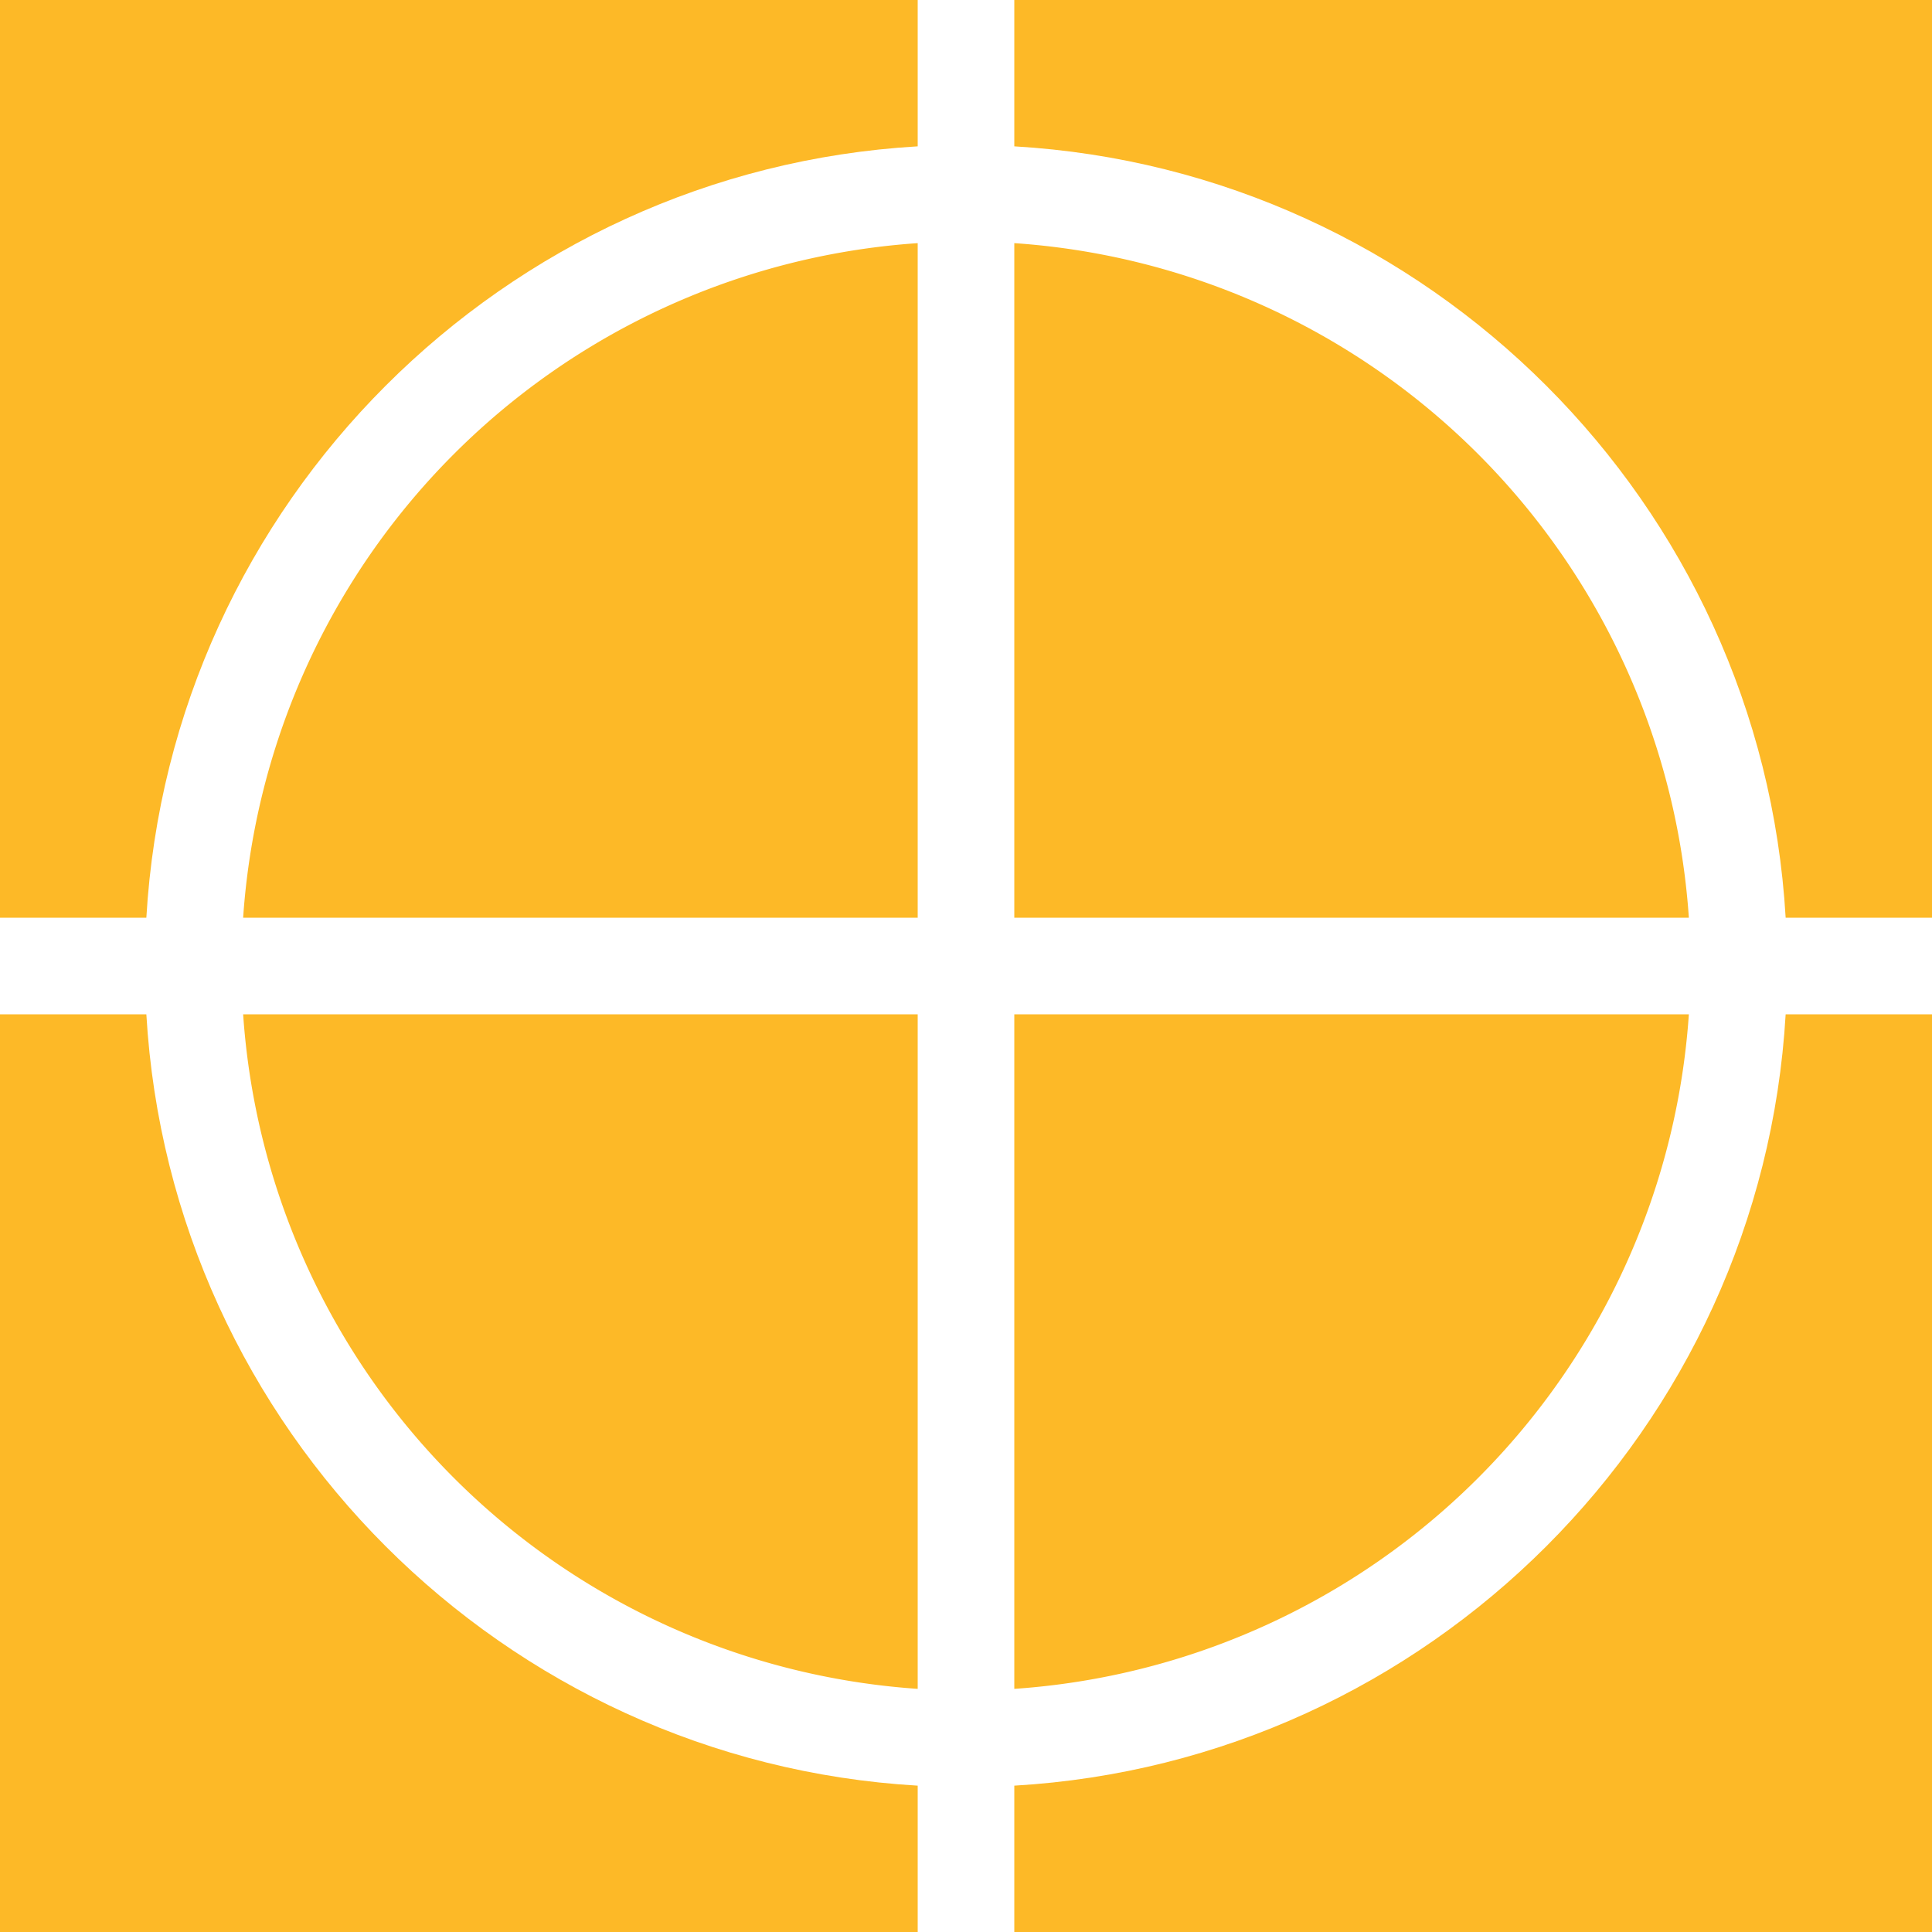
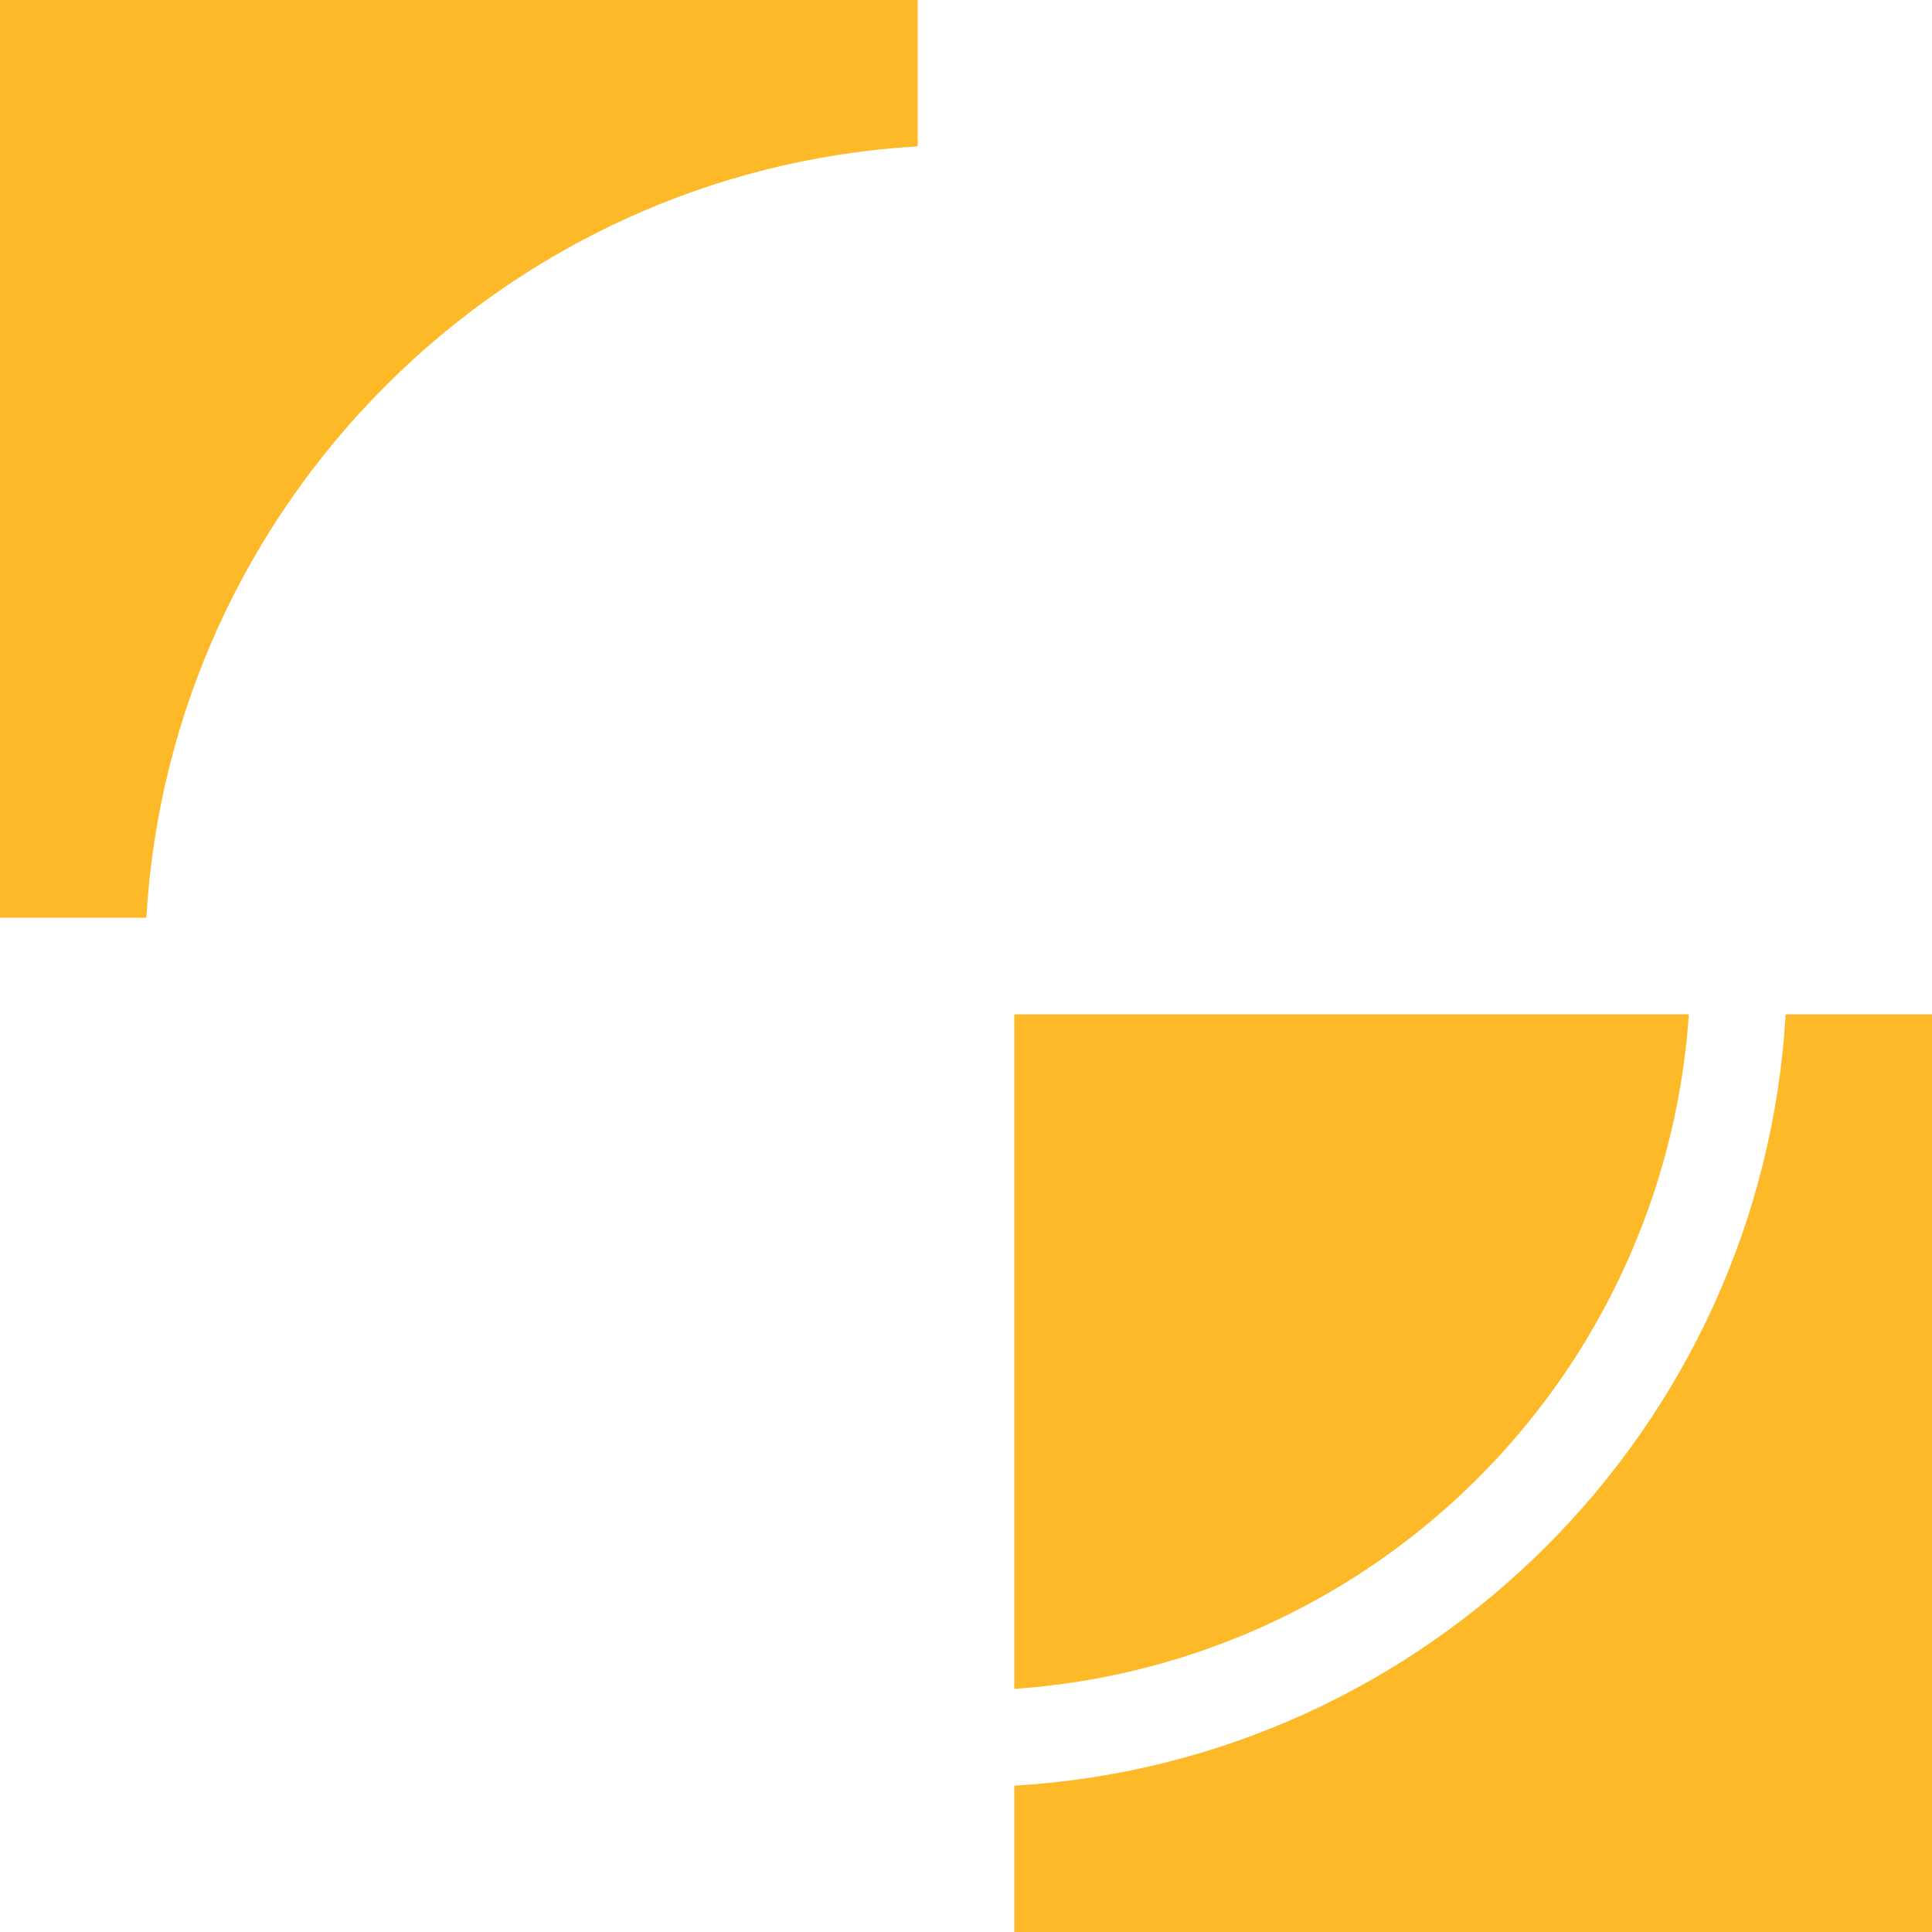
<svg xmlns="http://www.w3.org/2000/svg" id="Layer_1" data-name="Layer 1" viewBox="0 0 400 400">
  <defs>
    <style>.cls-1{fill:#fdb927;}</style>
  </defs>
  <title>Square-Color</title>
  <path class="cls-1" d="M349.66,210H210V349.66A150.22,150.22,0,0,0,349.66,210Z" />
-   <path class="cls-1" d="M210,50.34V190H349.66A150.22,150.22,0,0,0,210,50.34Z" />
  <path class="cls-1" d="M30.3,190c5-85.79,73.91-154.7,159.7-159.7V0H0V190Z" />
-   <path class="cls-1" d="M210,30.3c85.79,5,154.7,73.91,159.7,159.7H400V0H210Z" />
-   <path class="cls-1" d="M190,369.7c-85.79-5-154.7-73.91-159.7-159.7H0V400H190Z" />
-   <path class="cls-1" d="M190,349.66V210H50.34A150.22,150.22,0,0,0,190,349.66Z" />
  <path class="cls-1" d="M369.7,210c-5,85.79-73.91,154.7-159.7,159.7V400H400V210Z" />
-   <path class="cls-1" d="M190,50.34A150.22,150.22,0,0,0,50.34,190H190Z" />
</svg>